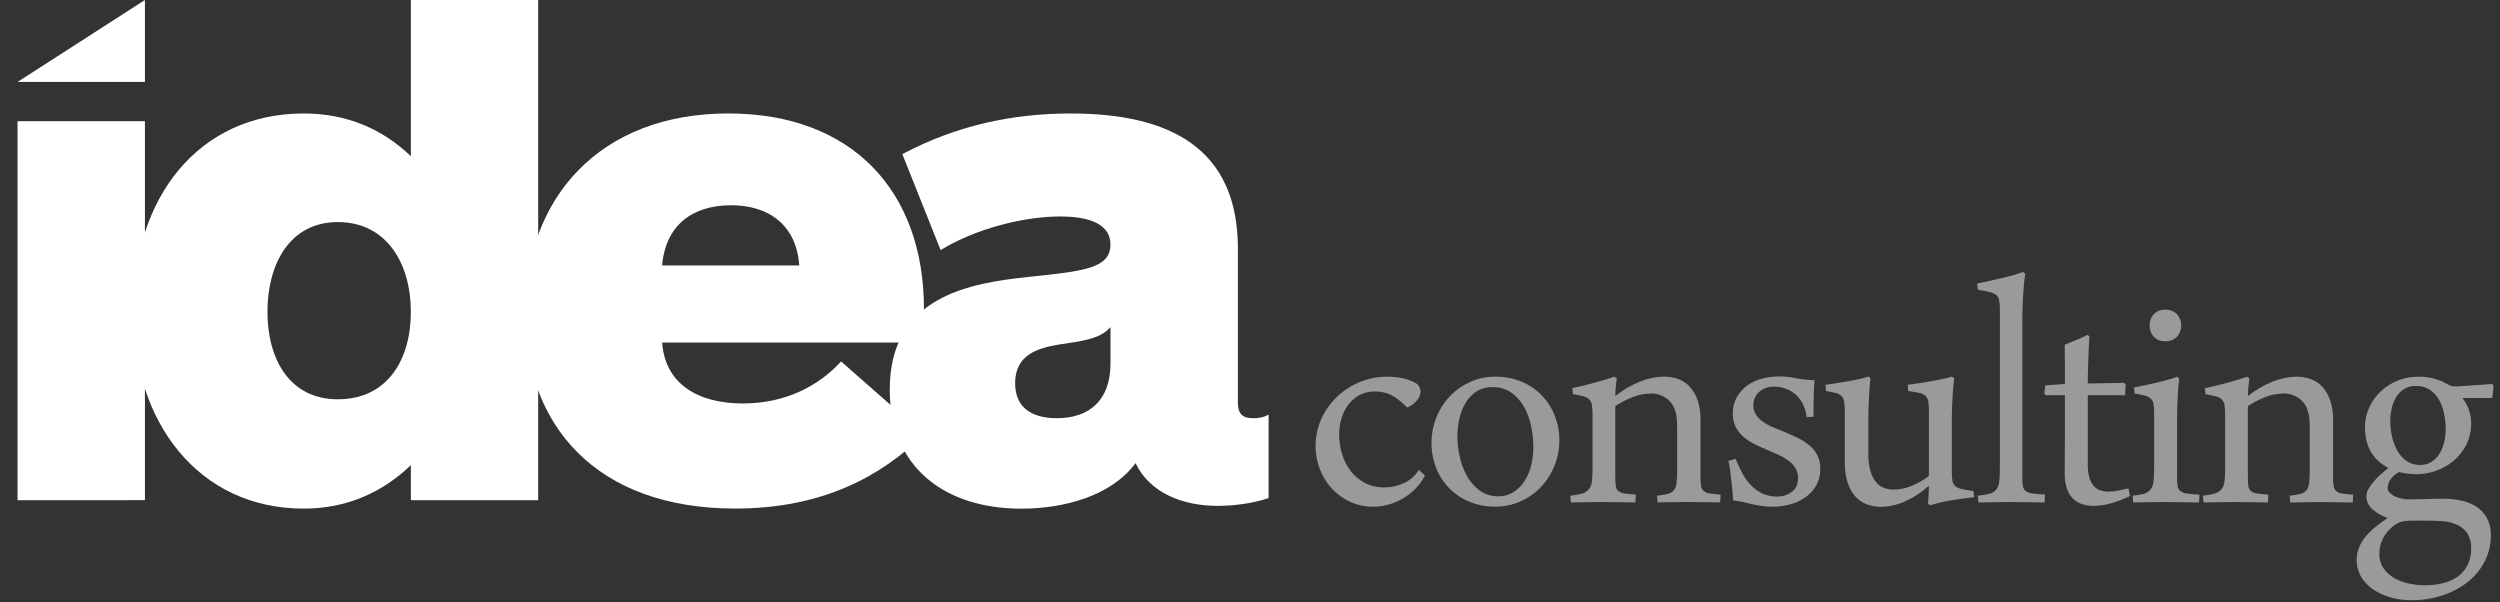
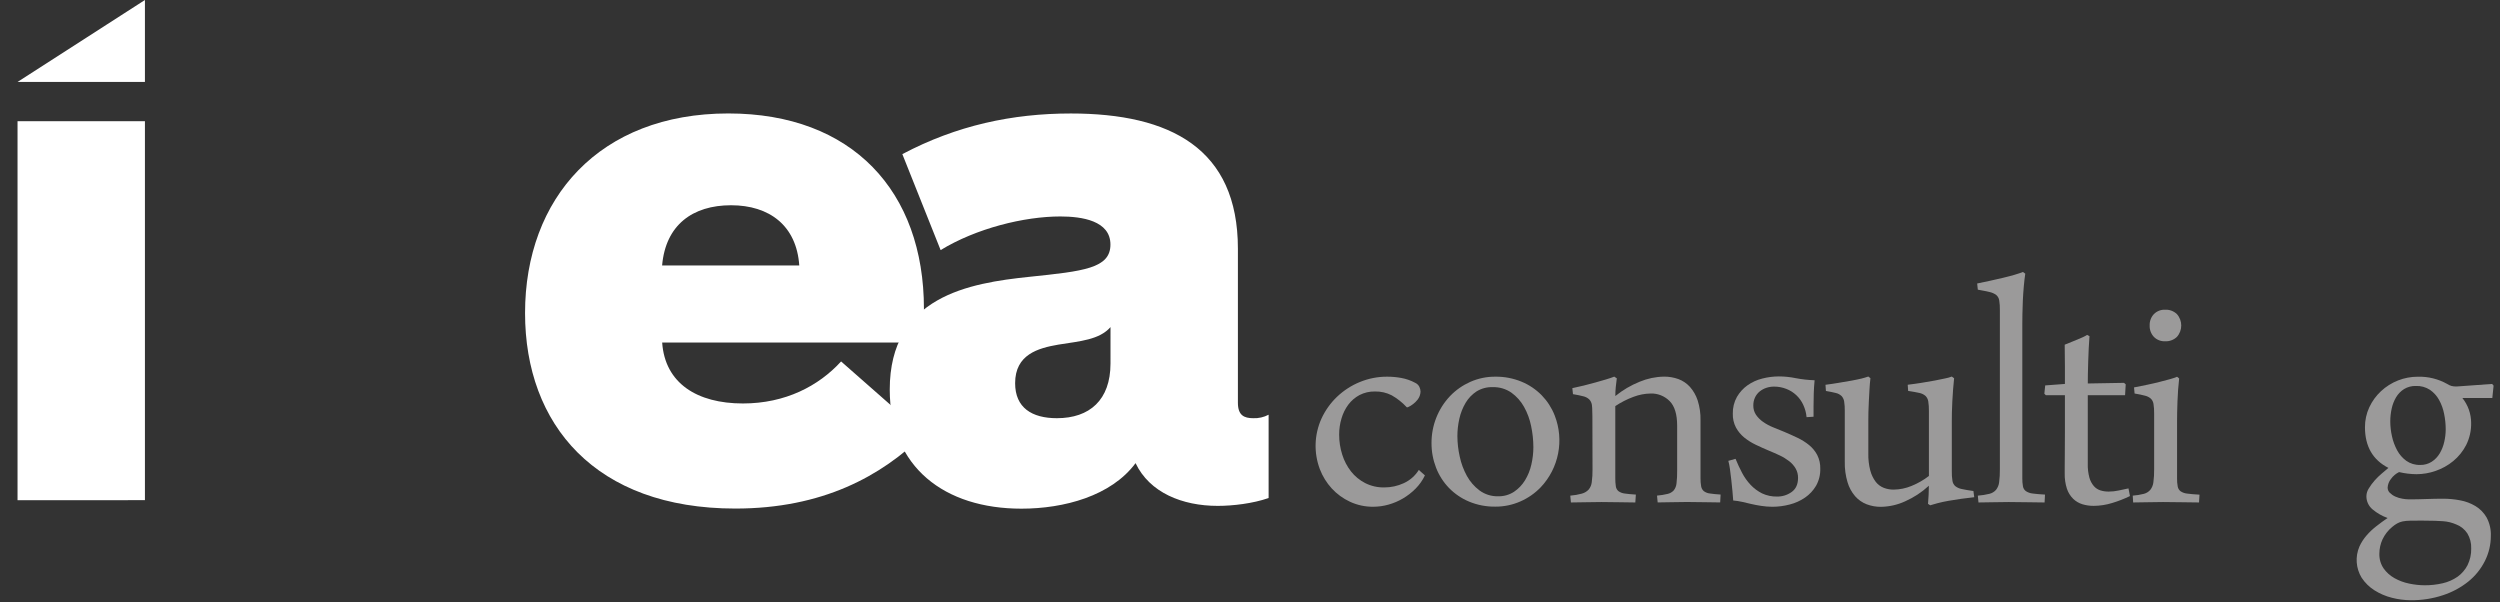
<svg xmlns="http://www.w3.org/2000/svg" width="137px" height="33px" viewBox="0 0 137 33" version="1.1">
  <rect x="0" y="0" width="137" height="33" fill="#333333" stroke="none" />
  <g id="Home-Page" stroke="none" stroke-width="1" fill="none" fill-rule="evenodd">
    <g id="Desktop-HD" transform="translate(-22, -16)">
      <g id="Group-14" transform="translate(0, -1)">
        <g id="H:Header">
          <g id="idealogo" transform="translate(22.961, 17)">
            <g id="Layer_2">
              <g id="Layer_1-2">
                <path d="M77.125,26.051 C76.997,26.32 76.824,26.565 76.615,26.776 C76.408,26.985 76.176,27.165 75.924,27.314 C75.674,27.461 75.407,27.575 75.128,27.653 C74.856,27.73 74.575,27.769 74.292,27.77 C73.851,27.774 73.415,27.68 73.015,27.494 C72.638,27.319 72.298,27.071 72.016,26.764 C71.735,26.456 71.514,26.098 71.365,25.707 C71.028,24.811 71.06,23.817 71.453,22.944 C71.661,22.491 71.952,22.083 72.312,21.74 C72.675,21.396 73.098,21.122 73.56,20.934 C74.036,20.739 74.545,20.639 75.058,20.642 C75.317,20.642 75.575,20.665 75.83,20.712 C76.097,20.76 76.356,20.851 76.595,20.98 C76.693,21.026 76.773,21.103 76.821,21.2 C76.862,21.282 76.883,21.372 76.885,21.463 C76.878,21.624 76.821,21.778 76.722,21.903 C76.579,22.082 76.396,22.225 76.187,22.318 L76.129,22.318 C75.89,22.058 75.612,21.838 75.305,21.663 C75.021,21.518 74.706,21.446 74.388,21.453 C74.091,21.447 73.798,21.515 73.534,21.652 C73.295,21.781 73.087,21.96 72.924,22.178 C72.757,22.405 72.631,22.66 72.553,22.932 C72.467,23.217 72.424,23.514 72.425,23.812 C72.423,24.185 72.48,24.556 72.593,24.912 C72.697,25.246 72.86,25.559 73.075,25.835 C73.284,26.1 73.547,26.317 73.847,26.471 C74.173,26.636 74.533,26.718 74.897,26.711 C75.266,26.712 75.63,26.633 75.965,26.478 C76.305,26.323 76.592,26.071 76.79,25.753 L77.125,26.051 Z" id="Shape" fill="#9B9A9A" />
                <path d="M77.486,24.275 C77.483,23.318 77.846,22.397 78.502,21.704 C78.818,21.375 79.194,21.112 79.61,20.927 C80.041,20.736 80.508,20.638 80.98,20.642 C81.473,20.635 81.963,20.729 82.419,20.916 C82.835,21.088 83.212,21.342 83.528,21.665 C83.835,21.982 84.077,22.358 84.237,22.77 C84.764,24.119 84.465,25.652 83.472,26.701 C83.155,27.031 82.776,27.295 82.357,27.478 C81.923,27.67 81.454,27.767 80.981,27.764 C80.489,27.771 80.001,27.677 79.547,27.489 C79.133,27.317 78.758,27.062 78.444,26.741 C78.136,26.423 77.895,26.045 77.735,25.631 C77.568,25.199 77.483,24.739 77.486,24.275 L77.486,24.275 Z M81.132,27.196 C81.441,27.205 81.746,27.119 82.006,26.951 C82.25,26.787 82.456,26.572 82.61,26.32 C82.772,26.053 82.89,25.761 82.958,25.455 C83.031,25.141 83.068,24.82 83.068,24.497 C83.066,24.112 83.025,23.728 82.945,23.352 C82.871,22.981 82.74,22.625 82.556,22.295 C82.385,21.988 82.149,21.723 81.865,21.518 C81.563,21.31 81.203,21.204 80.838,21.215 C80.526,21.204 80.219,21.286 79.953,21.45 C79.709,21.61 79.505,21.823 79.355,22.075 C79.196,22.343 79.081,22.635 79.013,22.939 C78.941,23.254 78.904,23.575 78.904,23.898 C78.906,24.275 78.949,24.651 79.032,25.02 C79.11,25.392 79.243,25.75 79.426,26.083 C79.598,26.395 79.833,26.665 80.117,26.877 C80.412,27.093 80.768,27.205 81.132,27.196 L81.132,27.196 Z" id="Shape" fill="#9B9A9A" />
-                 <path d="M88.655,27.535 C88.407,27.535 88.128,27.531 87.819,27.523 C87.509,27.515 87.168,27.511 86.796,27.511 C86.495,27.511 86.195,27.515 85.897,27.523 C85.599,27.531 85.341,27.535 85.125,27.535 L85.09,27.161 C85.304,27.145 85.516,27.108 85.723,27.051 C85.865,27.014 85.993,26.938 86.095,26.831 C86.192,26.715 86.252,26.573 86.268,26.422 C86.299,26.188 86.313,25.951 86.309,25.715 L86.309,22.697 C86.312,22.525 86.3,22.354 86.274,22.184 C86.257,22.072 86.206,21.968 86.128,21.886 C86.036,21.801 85.923,21.743 85.801,21.716 C85.655,21.677 85.467,21.638 85.238,21.6 L85.203,21.27 C85.396,21.231 85.603,21.184 85.823,21.13 C86.044,21.076 86.259,21.019 86.468,20.96 C86.678,20.902 86.873,20.845 87.054,20.791 C87.236,20.737 87.385,20.686 87.501,20.639 L87.64,20.733 C87.617,20.896 87.598,21.058 87.582,21.218 C87.567,21.378 87.559,21.539 87.559,21.703 C87.962,21.377 88.41,21.113 88.889,20.92 C89.314,20.742 89.769,20.646 90.23,20.639 C90.497,20.637 90.762,20.683 91.014,20.773 C91.256,20.862 91.473,21.009 91.647,21.2 C91.837,21.416 91.981,21.668 92.071,21.942 C92.183,22.294 92.236,22.664 92.227,23.034 L92.227,26.201 C92.224,26.352 92.236,26.502 92.262,26.651 C92.279,26.753 92.33,26.846 92.408,26.914 C92.504,26.985 92.617,27.03 92.736,27.042 C92.881,27.066 93.079,27.085 93.328,27.101 L93.305,27.533 C93.057,27.533 92.784,27.529 92.486,27.521 C92.188,27.513 91.853,27.509 91.482,27.509 C91.18,27.509 90.892,27.513 90.617,27.521 C90.342,27.529 90.096,27.533 89.879,27.533 L89.844,27.159 C90.04,27.143 90.234,27.112 90.425,27.066 C90.554,27.037 90.671,26.97 90.761,26.873 C90.847,26.762 90.9,26.628 90.912,26.488 C90.939,26.257 90.951,26.025 90.947,25.793 L90.947,23.329 C90.947,22.705 90.81,22.256 90.535,21.979 C90.26,21.702 89.884,21.552 89.495,21.564 C89.174,21.57 88.856,21.631 88.555,21.746 C88.204,21.876 87.869,22.047 87.557,22.254 L87.557,26.203 C87.555,26.354 87.565,26.504 87.587,26.653 C87.6,26.756 87.652,26.85 87.732,26.916 C87.833,26.988 87.951,27.032 88.074,27.045 C88.225,27.068 88.428,27.087 88.684,27.103 L88.655,27.535 Z" id="Shape" fill="#9B9A9A" />
+                 <path d="M88.655,27.535 C88.407,27.535 88.128,27.531 87.819,27.523 C87.509,27.515 87.168,27.511 86.796,27.511 C86.495,27.511 86.195,27.515 85.897,27.523 C85.599,27.531 85.341,27.535 85.125,27.535 L85.09,27.161 C85.304,27.145 85.516,27.108 85.723,27.051 C85.865,27.014 85.993,26.938 86.095,26.831 C86.192,26.715 86.252,26.573 86.268,26.422 C86.299,26.188 86.313,25.951 86.309,25.715 C86.312,22.525 86.3,22.354 86.274,22.184 C86.257,22.072 86.206,21.968 86.128,21.886 C86.036,21.801 85.923,21.743 85.801,21.716 C85.655,21.677 85.467,21.638 85.238,21.6 L85.203,21.27 C85.396,21.231 85.603,21.184 85.823,21.13 C86.044,21.076 86.259,21.019 86.468,20.96 C86.678,20.902 86.873,20.845 87.054,20.791 C87.236,20.737 87.385,20.686 87.501,20.639 L87.64,20.733 C87.617,20.896 87.598,21.058 87.582,21.218 C87.567,21.378 87.559,21.539 87.559,21.703 C87.962,21.377 88.41,21.113 88.889,20.92 C89.314,20.742 89.769,20.646 90.23,20.639 C90.497,20.637 90.762,20.683 91.014,20.773 C91.256,20.862 91.473,21.009 91.647,21.2 C91.837,21.416 91.981,21.668 92.071,21.942 C92.183,22.294 92.236,22.664 92.227,23.034 L92.227,26.201 C92.224,26.352 92.236,26.502 92.262,26.651 C92.279,26.753 92.33,26.846 92.408,26.914 C92.504,26.985 92.617,27.03 92.736,27.042 C92.881,27.066 93.079,27.085 93.328,27.101 L93.305,27.533 C93.057,27.533 92.784,27.529 92.486,27.521 C92.188,27.513 91.853,27.509 91.482,27.509 C91.18,27.509 90.892,27.513 90.617,27.521 C90.342,27.529 90.096,27.533 89.879,27.533 L89.844,27.159 C90.04,27.143 90.234,27.112 90.425,27.066 C90.554,27.037 90.671,26.97 90.761,26.873 C90.847,26.762 90.9,26.628 90.912,26.488 C90.939,26.257 90.951,26.025 90.947,25.793 L90.947,23.329 C90.947,22.705 90.81,22.256 90.535,21.979 C90.26,21.702 89.884,21.552 89.495,21.564 C89.174,21.57 88.856,21.631 88.555,21.746 C88.204,21.876 87.869,22.047 87.557,22.254 L87.557,26.203 C87.555,26.354 87.565,26.504 87.587,26.653 C87.6,26.756 87.652,26.85 87.732,26.916 C87.833,26.988 87.951,27.032 88.074,27.045 C88.225,27.068 88.428,27.087 88.684,27.103 L88.655,27.535 Z" id="Shape" fill="#9B9A9A" />
                <path d="M98.039,22.861 C98.018,22.628 97.957,22.401 97.859,22.189 C97.674,21.784 97.339,21.468 96.924,21.309 C96.71,21.226 96.481,21.184 96.251,21.186 C96.107,21.186 95.963,21.209 95.827,21.256 C95.696,21.3 95.575,21.367 95.467,21.454 C95.36,21.542 95.273,21.654 95.214,21.78 C95.15,21.918 95.118,22.068 95.121,22.22 C95.116,22.4 95.167,22.578 95.266,22.728 C95.369,22.879 95.499,23.01 95.649,23.114 C95.819,23.234 96.003,23.334 96.195,23.412 C96.4,23.498 96.611,23.584 96.828,23.67 C97.068,23.771 97.306,23.878 97.542,23.991 C97.768,24.098 97.981,24.231 98.175,24.388 C98.359,24.537 98.511,24.722 98.622,24.931 C98.739,25.163 98.797,25.42 98.79,25.68 C98.8,26.008 98.72,26.334 98.559,26.62 C98.407,26.878 98.201,27.099 97.955,27.268 C97.699,27.443 97.414,27.571 97.114,27.647 C96.805,27.729 96.486,27.77 96.167,27.771 C95.963,27.77 95.759,27.754 95.557,27.723 C95.351,27.692 95.16,27.656 94.982,27.613 L94.512,27.503 C94.349,27.467 94.185,27.441 94.019,27.427 C94.011,27.295 93.997,27.128 93.978,26.925 C93.959,26.722 93.938,26.515 93.915,26.305 C93.892,26.095 93.867,25.894 93.84,25.704 C93.82,25.552 93.791,25.402 93.752,25.254 L94.147,25.144 C94.255,25.409 94.375,25.665 94.506,25.914 C94.632,26.155 94.79,26.377 94.976,26.574 C95.155,26.763 95.365,26.919 95.597,27.036 C95.855,27.158 96.137,27.218 96.422,27.211 C96.709,27.216 96.989,27.128 97.223,26.96 C97.455,26.793 97.572,26.536 97.572,26.19 C97.575,26.008 97.529,25.828 97.438,25.67 C97.345,25.513 97.223,25.377 97.079,25.267 C96.92,25.145 96.749,25.041 96.568,24.957 C96.379,24.867 96.179,24.78 95.97,24.694 C95.73,24.593 95.492,24.486 95.256,24.373 C95.03,24.266 94.818,24.133 94.623,23.976 C94.439,23.825 94.286,23.641 94.171,23.432 C94.049,23.198 93.989,22.937 93.997,22.673 C93.988,22.351 94.066,22.032 94.223,21.75 C94.369,21.499 94.567,21.281 94.804,21.113 C95.048,20.942 95.321,20.817 95.611,20.745 C95.907,20.668 96.211,20.629 96.517,20.628 C96.827,20.628 97.136,20.66 97.439,20.722 C97.782,20.788 98.13,20.827 98.479,20.838 C98.456,21.088 98.44,21.323 98.433,21.546 C98.426,21.768 98.422,22.007 98.421,22.264 L98.421,22.836 L98.039,22.861 Z" id="Shape" fill="#9B9A9A" />
                <path d="M104.694,27.61 C104.709,27.47 104.72,27.305 104.728,27.114 C104.737,26.923 104.741,26.758 104.741,26.618 C104.358,26.971 103.921,27.259 103.446,27.47 C103.029,27.663 102.576,27.766 102.117,27.774 C101.847,27.777 101.58,27.729 101.328,27.633 C101.087,27.539 100.872,27.388 100.7,27.193 C100.508,26.969 100.366,26.707 100.283,26.423 C100.175,26.059 100.124,25.68 100.133,25.3 L100.133,22.51 C100.136,22.338 100.125,22.167 100.098,21.997 C100.081,21.885 100.03,21.781 99.953,21.699 C99.864,21.617 99.756,21.56 99.639,21.535 C99.503,21.5 99.323,21.463 99.099,21.425 L99.076,21.086 C99.324,21.055 99.57,21.018 99.814,20.976 C100.058,20.933 100.286,20.895 100.499,20.859 C100.712,20.82 100.898,20.782 101.057,20.743 C101.18,20.712 101.303,20.676 101.423,20.633 L101.539,20.726 C101.515,20.921 101.498,21.13 101.486,21.351 C101.475,21.572 101.463,21.788 101.451,21.999 C101.44,22.209 101.432,22.41 101.428,22.601 C101.425,22.791 101.423,22.957 101.423,23.098 L101.423,24.86 C101.416,25.173 101.453,25.486 101.532,25.788 C101.59,26.01 101.691,26.219 101.828,26.402 C101.942,26.55 102.093,26.663 102.266,26.732 C102.44,26.799 102.625,26.833 102.812,26.831 C103.15,26.827 103.484,26.758 103.796,26.627 C104.135,26.489 104.453,26.307 104.743,26.083 L104.743,22.508 C104.746,22.336 104.734,22.164 104.708,21.994 C104.69,21.881 104.637,21.777 104.557,21.696 C104.459,21.612 104.341,21.556 104.215,21.532 C104.064,21.497 103.861,21.461 103.605,21.422 L103.582,21.084 C103.845,21.053 104.106,21.016 104.366,20.974 C104.625,20.931 104.863,20.89 105.079,20.851 C105.298,20.808 105.488,20.769 105.648,20.734 C105.767,20.712 105.884,20.679 105.997,20.635 L106.124,20.728 C106.101,20.923 106.082,21.132 106.067,21.353 C106.051,21.575 106.038,21.791 106.026,22.001 C106.014,22.212 106.007,22.412 106.003,22.603 C105.999,22.793 105.998,22.959 105.998,23.1 L105.998,25.823 C105.994,25.998 106.006,26.174 106.033,26.348 C106.049,26.461 106.105,26.565 106.189,26.641 C106.293,26.721 106.414,26.775 106.543,26.798 C106.698,26.833 106.91,26.87 107.182,26.908 L107.227,27.247 C106.995,27.27 106.757,27.3 106.514,27.335 C106.27,27.37 106.038,27.407 105.817,27.445 C105.599,27.484 105.399,27.527 105.219,27.574 C105.039,27.621 104.904,27.66 104.813,27.69 L104.694,27.61 Z" id="Shape" fill="#9B9A9A" />
                <path d="M110.024,14.997 C109.993,15.2 109.966,15.432 109.943,15.693 C109.92,15.954 109.902,16.217 109.89,16.481 C109.879,16.746 109.871,16.995 109.867,17.229 C109.864,17.463 109.862,17.65 109.862,17.79 L109.862,26.203 C109.859,26.354 109.871,26.505 109.897,26.653 C109.915,26.759 109.974,26.853 110.06,26.916 C110.172,26.988 110.299,27.032 110.431,27.045 C110.594,27.068 110.818,27.087 111.105,27.103 L111.082,27.535 C110.834,27.535 110.538,27.531 110.193,27.523 C109.848,27.515 109.49,27.511 109.119,27.511 C108.817,27.511 108.519,27.515 108.224,27.523 C107.93,27.531 107.675,27.535 107.459,27.535 L107.424,27.161 C107.638,27.146 107.849,27.113 108.057,27.062 C108.199,27.029 108.327,26.952 108.423,26.842 C108.516,26.722 108.575,26.579 108.592,26.427 C108.622,26.193 108.636,25.957 108.632,25.72 L108.632,16.996 C108.636,16.818 108.624,16.641 108.597,16.465 C108.581,16.349 108.523,16.243 108.434,16.167 C108.326,16.086 108.201,16.03 108.068,16.003 C107.909,15.964 107.694,15.921 107.423,15.874 L107.388,15.535 C107.621,15.488 107.861,15.438 108.109,15.383 C108.356,15.329 108.594,15.275 108.822,15.22 C109.05,15.165 109.257,15.111 109.443,15.056 C109.629,15.001 109.78,14.95 109.896,14.904 L110.024,14.997 Z" id="Shape" fill="#9B9A9A" />
                <path d="M113.543,18.422 C113.527,18.609 113.514,18.825 113.502,19.07 C113.49,19.315 113.481,19.56 113.473,19.805 C113.465,20.051 113.459,20.281 113.455,20.495 C113.451,20.709 113.45,20.883 113.45,21.015 L115.435,20.98 L115.528,21.062 L115.493,21.658 L113.449,21.658 L113.449,25.42 C113.442,25.672 113.472,25.924 113.536,26.168 C113.582,26.34 113.665,26.5 113.78,26.635 C113.877,26.748 114.004,26.831 114.146,26.875 C114.293,26.919 114.445,26.941 114.599,26.939 C114.778,26.938 114.957,26.919 115.133,26.881 L115.68,26.764 L115.761,27.184 C115.446,27.337 115.12,27.464 114.786,27.564 C114.458,27.666 114.118,27.719 113.775,27.721 C113.565,27.723 113.356,27.693 113.155,27.633 C112.965,27.575 112.792,27.473 112.649,27.335 C112.494,27.181 112.377,26.993 112.307,26.785 C112.219,26.512 112.178,26.225 112.185,25.938 L112.185,25.619 C112.185,25.479 112.187,25.253 112.19,24.941 C112.194,24.63 112.196,24.213 112.196,23.691 L112.196,21.658 L111.151,21.658 L111.07,21.576 L111.116,21.121 L112.196,21.04 L112.196,20.07 C112.196,19.875 112.194,19.676 112.19,19.473 C112.187,19.27 112.185,19.075 112.185,18.889 L112.545,18.743 L112.904,18.597 C113.02,18.55 113.122,18.505 113.211,18.462 C113.282,18.43 113.349,18.394 113.415,18.352 L113.543,18.422 Z" id="Shape" fill="#9B9A9A" />
                <path d="M119.546,27.535 C119.298,27.535 119,27.531 118.652,27.523 C118.304,27.515 117.944,27.511 117.572,27.511 C117.27,27.511 116.976,27.515 116.69,27.523 C116.403,27.531 116.152,27.535 115.936,27.535 L115.913,27.161 C116.118,27.146 116.323,27.113 116.523,27.062 C116.66,27.027 116.784,26.95 116.877,26.842 C116.97,26.722 117.028,26.579 117.045,26.427 C117.076,26.193 117.089,25.957 117.086,25.72 L117.086,22.651 C117.089,22.479 117.077,22.307 117.051,22.137 C117.035,22.027 116.984,21.924 116.905,21.845 C116.811,21.764 116.698,21.708 116.577,21.681 C116.431,21.642 116.244,21.603 116.014,21.564 L115.984,21.23 C116.223,21.183 116.465,21.134 116.709,21.084 C116.954,21.033 117.182,20.981 117.395,20.926 C117.608,20.872 117.798,20.822 117.964,20.775 C118.093,20.741 118.219,20.698 118.342,20.646 L118.457,20.739 C118.434,20.934 118.415,21.141 118.399,21.359 C118.384,21.576 118.373,21.792 118.364,22.007 C118.356,22.221 118.351,22.423 118.347,22.614 C118.343,22.804 118.342,22.97 118.342,23.111 L118.342,26.207 C118.339,26.358 118.35,26.509 118.377,26.657 C118.394,26.762 118.45,26.855 118.533,26.92 C118.642,26.993 118.768,27.037 118.899,27.049 C119.062,27.072 119.286,27.092 119.572,27.107 L119.546,27.535 Z M116.841,17.837 C116.831,17.605 116.915,17.38 117.073,17.212 C117.236,17.049 117.459,16.962 117.689,16.972 C117.927,16.96 118.16,17.047 118.333,17.212 C118.651,17.567 118.651,18.107 118.333,18.462 C118.16,18.627 117.927,18.714 117.689,18.702 C117.459,18.713 117.236,18.626 117.073,18.462 C116.915,18.294 116.831,18.068 116.841,17.837 L116.841,17.837 Z" id="Shape" fill="#9B9A9A" />
-                 <path d="M123.321,27.535 C123.073,27.535 122.794,27.531 122.485,27.523 C122.175,27.515 121.834,27.511 121.462,27.511 C121.161,27.511 120.861,27.515 120.563,27.523 C120.265,27.531 120.008,27.535 119.791,27.535 L119.756,27.161 C119.97,27.145 120.182,27.108 120.389,27.051 C120.531,27.014 120.659,26.938 120.761,26.831 C120.858,26.715 120.918,26.573 120.934,26.422 C120.965,26.188 120.979,25.951 120.975,25.715 L120.975,22.697 C120.978,22.525 120.967,22.354 120.94,22.184 C120.922,22.073 120.871,21.971 120.793,21.89 C120.701,21.806 120.588,21.747 120.466,21.721 C120.32,21.682 120.132,21.643 119.903,21.604 L119.868,21.274 C120.061,21.235 120.268,21.189 120.488,21.134 C120.709,21.08 120.924,21.024 121.133,20.965 C121.343,20.906 121.538,20.85 121.719,20.796 C121.901,20.741 122.05,20.691 122.166,20.644 L122.305,20.737 C122.282,20.901 122.263,21.062 122.247,21.222 C122.232,21.382 122.224,21.544 122.224,21.707 C122.627,21.382 123.075,21.118 123.554,20.924 C123.979,20.746 124.434,20.651 124.895,20.644 C125.162,20.642 125.427,20.687 125.679,20.778 C125.921,20.866 126.138,21.013 126.312,21.205 C126.502,21.42 126.646,21.672 126.736,21.946 C126.848,22.299 126.901,22.668 126.892,23.038 L126.892,26.205 C126.889,26.356 126.901,26.507 126.927,26.655 C126.944,26.757 126.995,26.85 127.073,26.918 C127.169,26.99 127.282,27.034 127.401,27.047 C127.546,27.07 127.744,27.09 127.993,27.105 L127.97,27.537 C127.722,27.537 127.449,27.533 127.151,27.525 C126.853,27.517 126.518,27.513 126.147,27.513 C125.845,27.513 125.557,27.517 125.282,27.525 C125.007,27.533 124.761,27.537 124.544,27.537 L124.509,27.163 C124.705,27.147 124.899,27.116 125.09,27.07 C125.219,27.041 125.336,26.974 125.426,26.877 C125.512,26.766 125.565,26.633 125.577,26.492 C125.604,26.262 125.616,26.029 125.612,25.797 L125.612,23.329 C125.612,22.705 125.475,22.256 125.2,21.979 C124.925,21.702 124.549,21.552 124.16,21.564 C123.839,21.57 123.521,21.631 123.22,21.746 C122.869,21.876 122.534,22.047 122.222,22.254 L122.222,26.203 C122.22,26.354 122.23,26.504 122.252,26.653 C122.265,26.756 122.317,26.85 122.397,26.916 C122.498,26.988 122.616,27.032 122.739,27.045 C122.89,27.068 123.093,27.087 123.349,27.103 L123.321,27.535 Z" id="Shape" fill="#9B9A9A" />
                <path d="M128.639,23.41 C128.637,23.033 128.718,22.66 128.877,22.318 C129.032,21.986 129.249,21.687 129.516,21.438 C130.067,20.925 130.791,20.641 131.542,20.644 C132.102,20.629 132.656,20.766 133.145,21.041 C133.218,21.09 133.299,21.127 133.383,21.151 C133.469,21.172 133.557,21.182 133.645,21.18 C133.73,21.172 133.792,21.168 133.83,21.168 L135.607,21.04 L135.688,21.133 L135.618,21.811 L133.978,21.811 C134.288,22.198 134.457,22.68 134.458,23.177 C134.466,23.597 134.372,24.012 134.185,24.387 C134.011,24.726 133.77,25.026 133.476,25.267 C133.189,25.503 132.863,25.685 132.512,25.805 C132.178,25.923 131.827,25.984 131.472,25.986 C131.148,25.984 130.824,25.945 130.508,25.87 C130.33,25.956 130.176,26.087 130.061,26.249 C129.953,26.384 129.89,26.549 129.881,26.722 C129.881,26.831 129.925,26.934 130.003,27.008 C130.091,27.094 130.193,27.164 130.305,27.213 C130.427,27.268 130.556,27.307 130.688,27.329 C130.808,27.352 130.931,27.363 131.054,27.365 C131.356,27.365 131.671,27.359 132,27.347 C132.33,27.335 132.638,27.329 132.924,27.329 C133.236,27.33 133.547,27.359 133.853,27.418 C134.15,27.471 134.436,27.578 134.695,27.733 C134.948,27.886 135.158,28.101 135.305,28.358 C135.47,28.666 135.55,29.013 135.537,29.362 C135.538,29.844 135.426,30.318 135.209,30.747 C134.99,31.182 134.681,31.565 134.303,31.869 C133.888,32.2 133.418,32.453 132.915,32.617 C132.344,32.806 131.746,32.899 131.145,32.892 C130.798,32.89 130.453,32.845 130.117,32.758 C129.778,32.674 129.455,32.536 129.159,32.349 C128.879,32.172 128.639,31.937 128.456,31.659 C128.142,31.144 128.096,30.508 128.334,29.953 C128.435,29.73 128.568,29.523 128.729,29.339 C128.894,29.15 129.077,28.978 129.275,28.826 C129.476,28.669 129.678,28.523 129.879,28.386 C129.58,28.28 129.303,28.121 129.06,27.918 C128.839,27.739 128.713,27.467 128.718,27.182 C128.723,27.032 128.769,26.887 128.851,26.762 C128.944,26.608 129.051,26.464 129.17,26.33 C129.292,26.191 129.424,26.063 129.565,25.945 L129.925,25.641 C129.068,25.205 128.639,24.462 128.639,23.41 L128.639,23.41 Z M131.739,28.529 C131.483,28.529 131.272,28.53 131.106,28.534 C130.968,28.535 130.83,28.549 130.694,28.575 C130.592,28.597 130.494,28.634 130.403,28.685 C130.309,28.738 130.219,28.801 130.137,28.872 C129.91,29.057 129.728,29.29 129.602,29.555 C129.487,29.802 129.428,30.071 129.428,30.343 C129.419,30.63 129.5,30.913 129.661,31.15 C129.817,31.369 130.02,31.55 130.254,31.681 C130.504,31.821 130.774,31.922 131.055,31.979 C131.337,32.04 131.625,32.072 131.914,32.073 C132.245,32.075 132.575,32.038 132.898,31.963 C133.189,31.897 133.465,31.776 133.711,31.606 C133.941,31.443 134.128,31.226 134.258,30.975 C134.4,30.689 134.47,30.372 134.461,30.052 C134.472,29.765 134.399,29.48 134.252,29.234 C134.107,29.011 133.896,28.839 133.649,28.743 C133.414,28.639 133.162,28.577 132.906,28.561 C132.635,28.542 132.321,28.532 131.966,28.532 L131.739,28.529 Z M131.658,25.479 C131.884,25.486 132.106,25.425 132.297,25.304 C132.475,25.188 132.625,25.032 132.734,24.849 C132.85,24.653 132.934,24.44 132.983,24.218 C133.036,23.992 133.063,23.76 133.064,23.528 C133.064,23.243 133.034,22.96 132.977,22.681 C132.925,22.411 132.831,22.151 132.698,21.911 C132.576,21.691 132.405,21.503 132.198,21.361 C131.971,21.214 131.704,21.14 131.433,21.151 C131.205,21.144 130.979,21.202 130.783,21.32 C130.604,21.433 130.454,21.587 130.345,21.77 C130.231,21.963 130.148,22.175 130.102,22.395 C130.052,22.623 130.026,22.856 130.026,23.09 C130.027,23.366 130.058,23.64 130.119,23.909 C130.177,24.177 130.273,24.437 130.403,24.678 C130.525,24.905 130.695,25.101 130.903,25.252 C131.124,25.407 131.389,25.487 131.658,25.478 L131.658,25.479 Z" id="Shape" fill="#9B9A9A" />
                <path d="M0,4.491 L0,4.491 L6.981,0 L6.981,4.491 L0,4.491 Z M0,27.41 L0,6.641 L6.981,6.641 L6.981,27.409 L0,27.41 Z" id="Shape" fill="#FFFFFF" />
-                 <path d="M21.555,27.41 L21.555,25.49 C19.991,26.987 18.045,27.871 15.679,27.871 C9.918,27.871 6.333,23.148 6.333,17.044 C6.333,10.825 9.918,6.219 15.679,6.219 C18.045,6.219 19.991,7.064 21.555,8.561 L21.555,0 L28.531,0 L28.531,27.41 L21.555,27.41 Z M17.548,12.169 C14.916,12.169 13.695,14.473 13.695,17.083 C13.695,19.693 14.916,21.882 17.548,21.882 C20.257,21.882 21.554,19.732 21.554,17.084 C21.554,14.436 20.223,12.169 17.548,12.169 L17.548,12.169 Z" id="Shape" fill="#FFFFFF" />
                <path d="M49.594,18.771 L35.326,18.771 C35.478,20.999 37.233,22.11 39.751,22.11 C42.079,22.11 43.905,21.15 45.131,19.807 L49.671,23.799 C47.343,26.102 44.096,27.869 39.333,27.869 C31.664,27.869 27.812,23.262 27.812,17.158 C27.812,10.863 31.894,6.217 38.951,6.217 C45.742,6.217 49.671,10.479 49.671,16.928 C49.67,17.582 49.629,18.273 49.594,18.771 L49.594,18.771 Z M39.1,11.248 C37.002,11.248 35.514,12.322 35.323,14.547 L42.839,14.547 C42.689,12.361 41.201,11.248 39.103,11.248 L39.1,11.248 Z" id="Shape" fill="#FFFFFF" />
                <path d="M68.559,22.726 C68.3,22.864 68.009,22.93 67.715,22.917 C67.219,22.917 66.876,22.763 66.876,22.073 L66.876,13.628 C66.876,8.139 63.176,6.219 57.72,6.219 C54.514,6.219 51.462,6.872 48.487,8.446 L50.585,13.705 C52.53,12.515 55.163,11.862 57.144,11.862 C58.326,11.862 59.891,12.093 59.891,13.402 C59.891,14.711 58.403,14.861 55.466,15.168 C52.147,15.513 47.797,16.243 47.797,21.349 C47.797,25.61 50.811,27.875 55.012,27.875 C57.339,27.875 59.931,27.184 61.268,25.38 C62.033,26.993 63.824,27.722 65.77,27.722 C66.593,27.722 67.69,27.595 68.559,27.292 L68.559,22.726 Z M59.894,19.923 C59.894,21.92 58.749,22.917 56.957,22.917 C55.584,22.917 54.668,22.342 54.668,20.998 C54.668,19.424 55.927,19.078 57.033,18.886 C58.254,18.693 59.284,18.617 59.895,17.926 L59.894,19.923 Z" id="Shape" fill="#FFFFFF" />
              </g>
            </g>
          </g>
        </g>
      </g>
    </g>
  </g>
</svg>